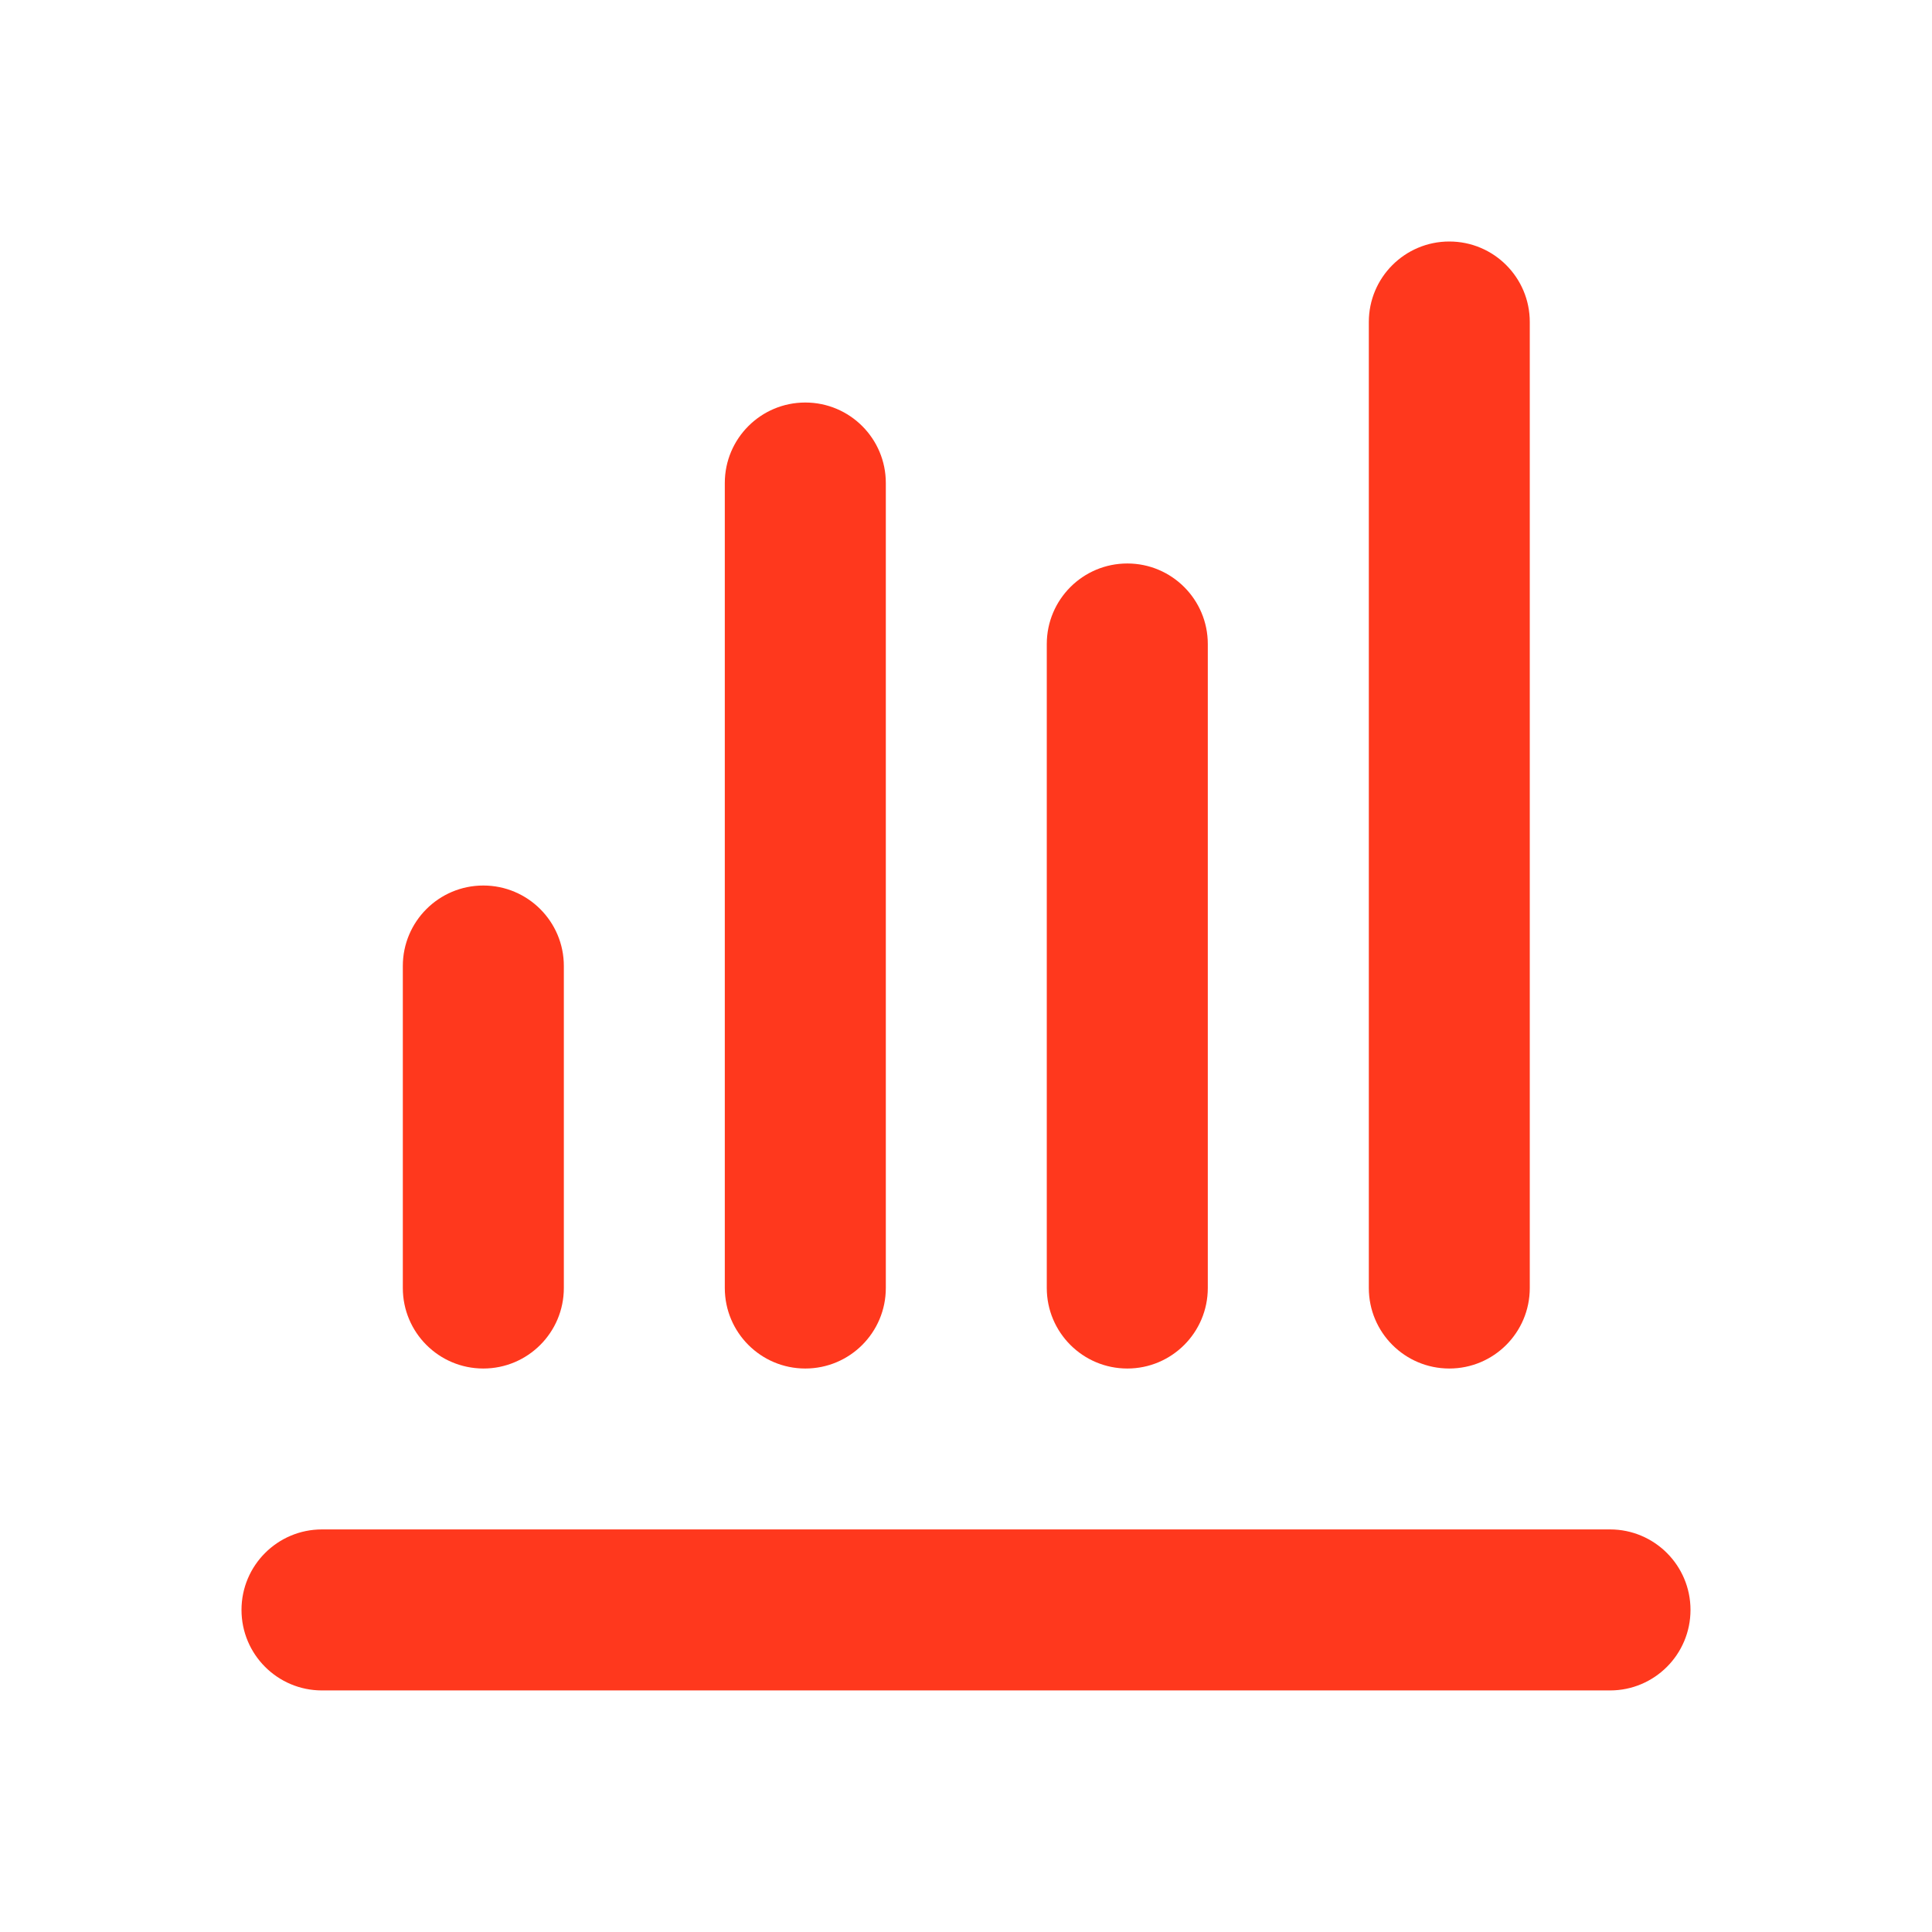
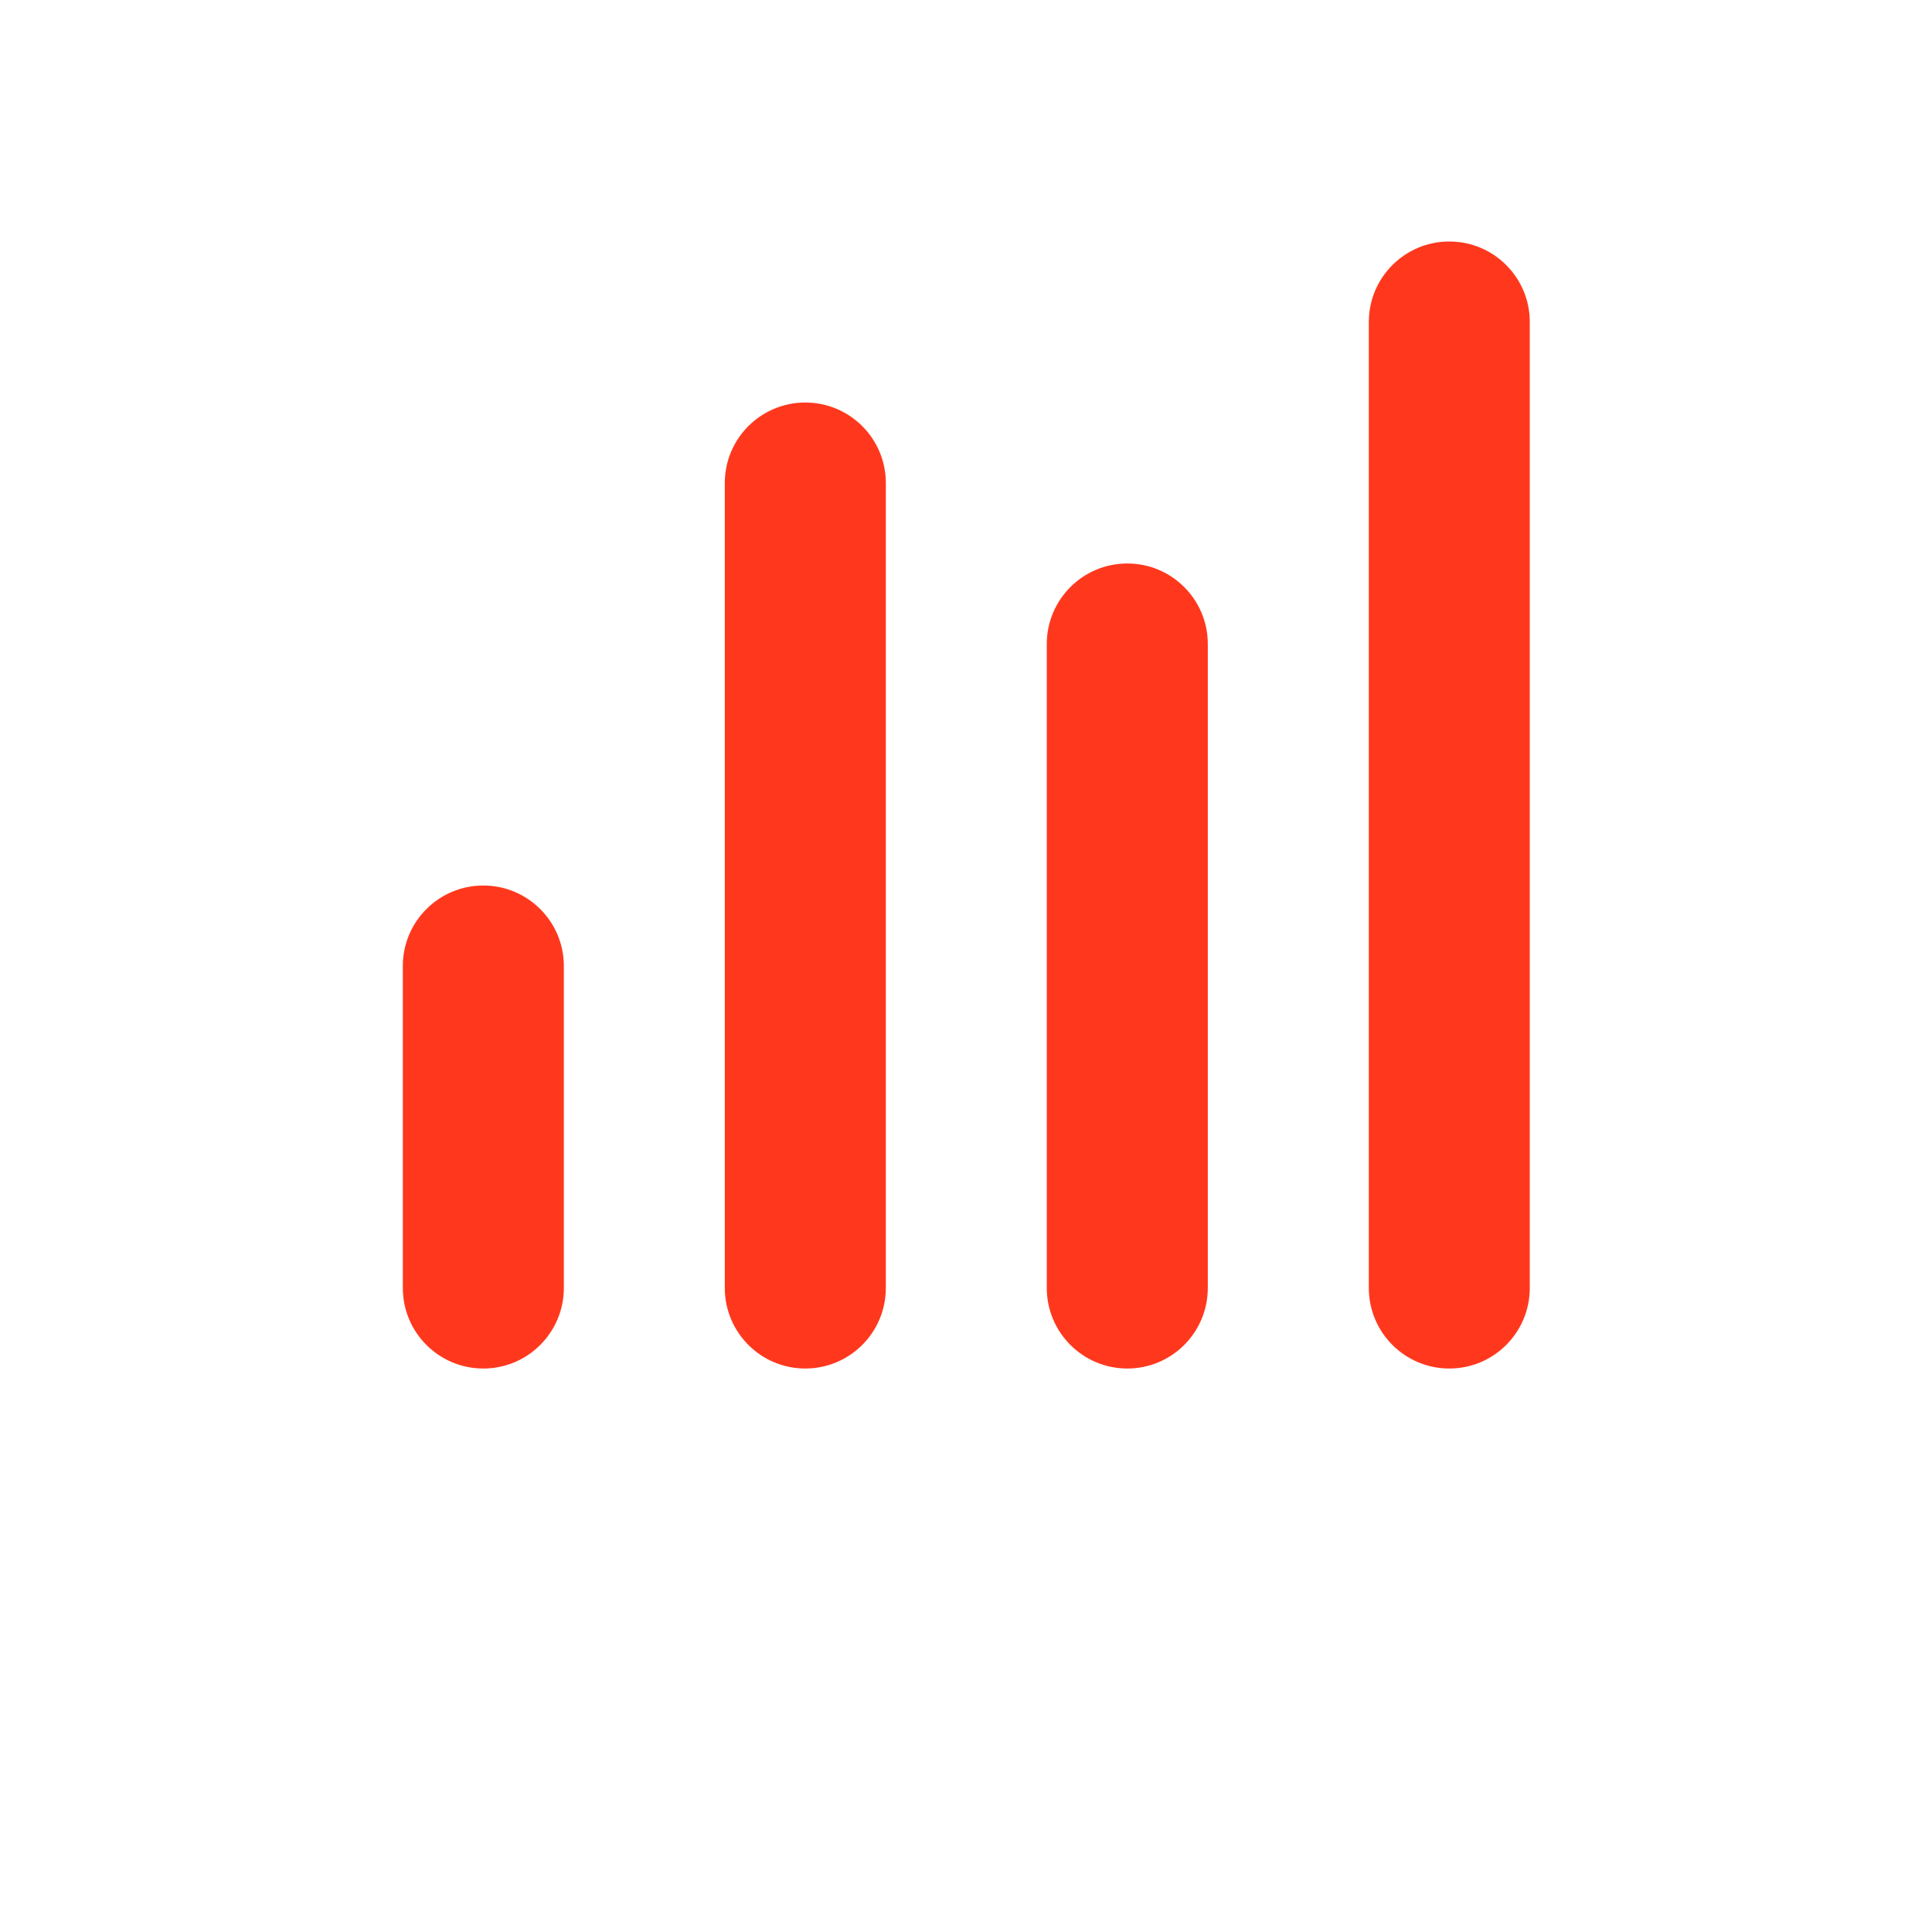
<svg xmlns="http://www.w3.org/2000/svg" width="32" height="32" viewBox="0 0 32 32" fill="none">
-   <path fill-rule="evenodd" clip-rule="evenodd" d="M4 26.665C4 25.929 4.597 25.332 5.333 25.332H26.667C27.403 25.332 28 25.929 28 26.665C28 27.402 27.403 27.999 26.667 27.999H5.333C4.597 27.999 4 27.402 4 26.665Z" fill="#FF381D" />
  <path fill-rule="evenodd" clip-rule="evenodd" d="M24.005 4C23.269 4 22.672 4.597 22.672 5.333V21.333C22.672 22.07 23.269 22.667 24.005 22.667C24.742 22.667 25.338 22.07 25.338 21.333V5.333C25.338 4.597 24.742 4 24.005 4ZM13.338 6.667C12.602 6.667 12.005 7.264 12.005 8V21.333C12.005 22.07 12.602 22.667 13.338 22.667C14.075 22.667 14.672 22.07 14.672 21.333V8C14.672 7.264 14.075 6.667 13.338 6.667ZM8.005 14.667C7.269 14.667 6.672 15.264 6.672 16V21.333C6.672 22.07 7.269 22.667 8.005 22.667C8.742 22.667 9.339 22.07 9.339 21.333V16C9.339 15.264 8.742 14.667 8.005 14.667ZM17.338 10.667C17.338 9.93 17.936 9.333 18.672 9.333C19.408 9.333 20.005 9.93 20.005 10.667V21.333C20.005 22.07 19.408 22.667 18.672 22.667C17.936 22.667 17.338 22.07 17.338 21.333V10.667Z" fill="#FF381D" />
</svg>